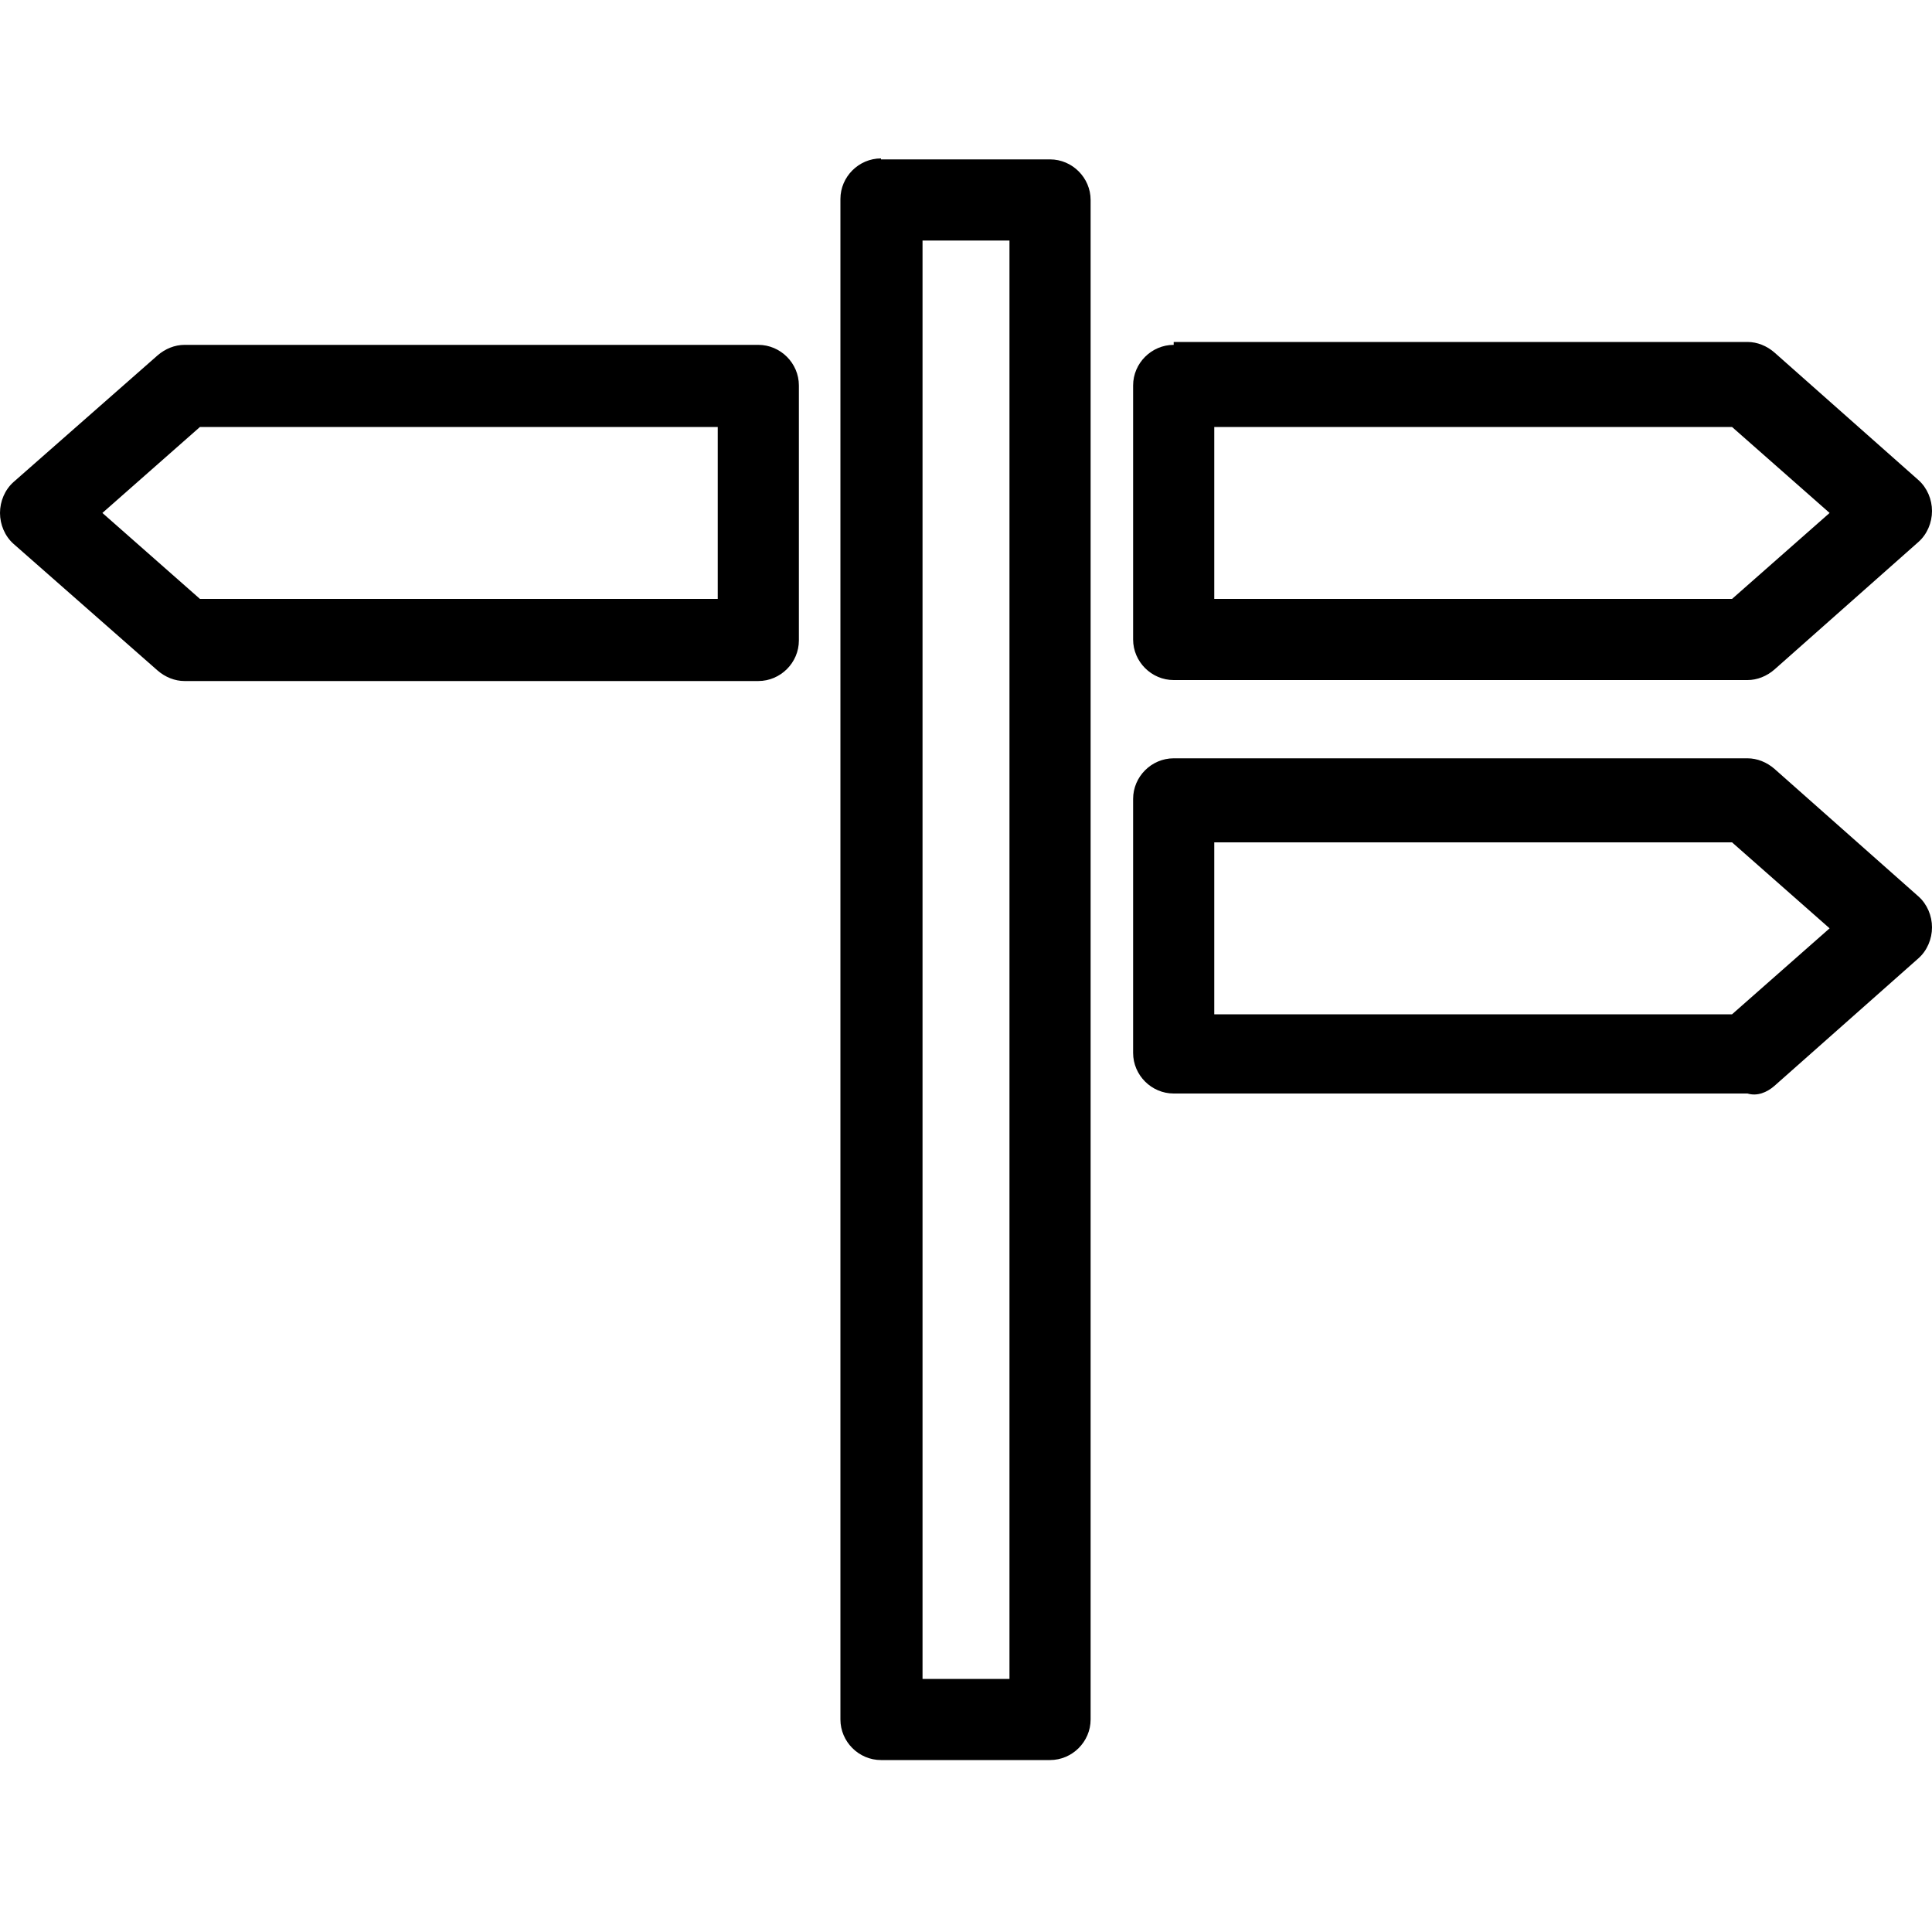
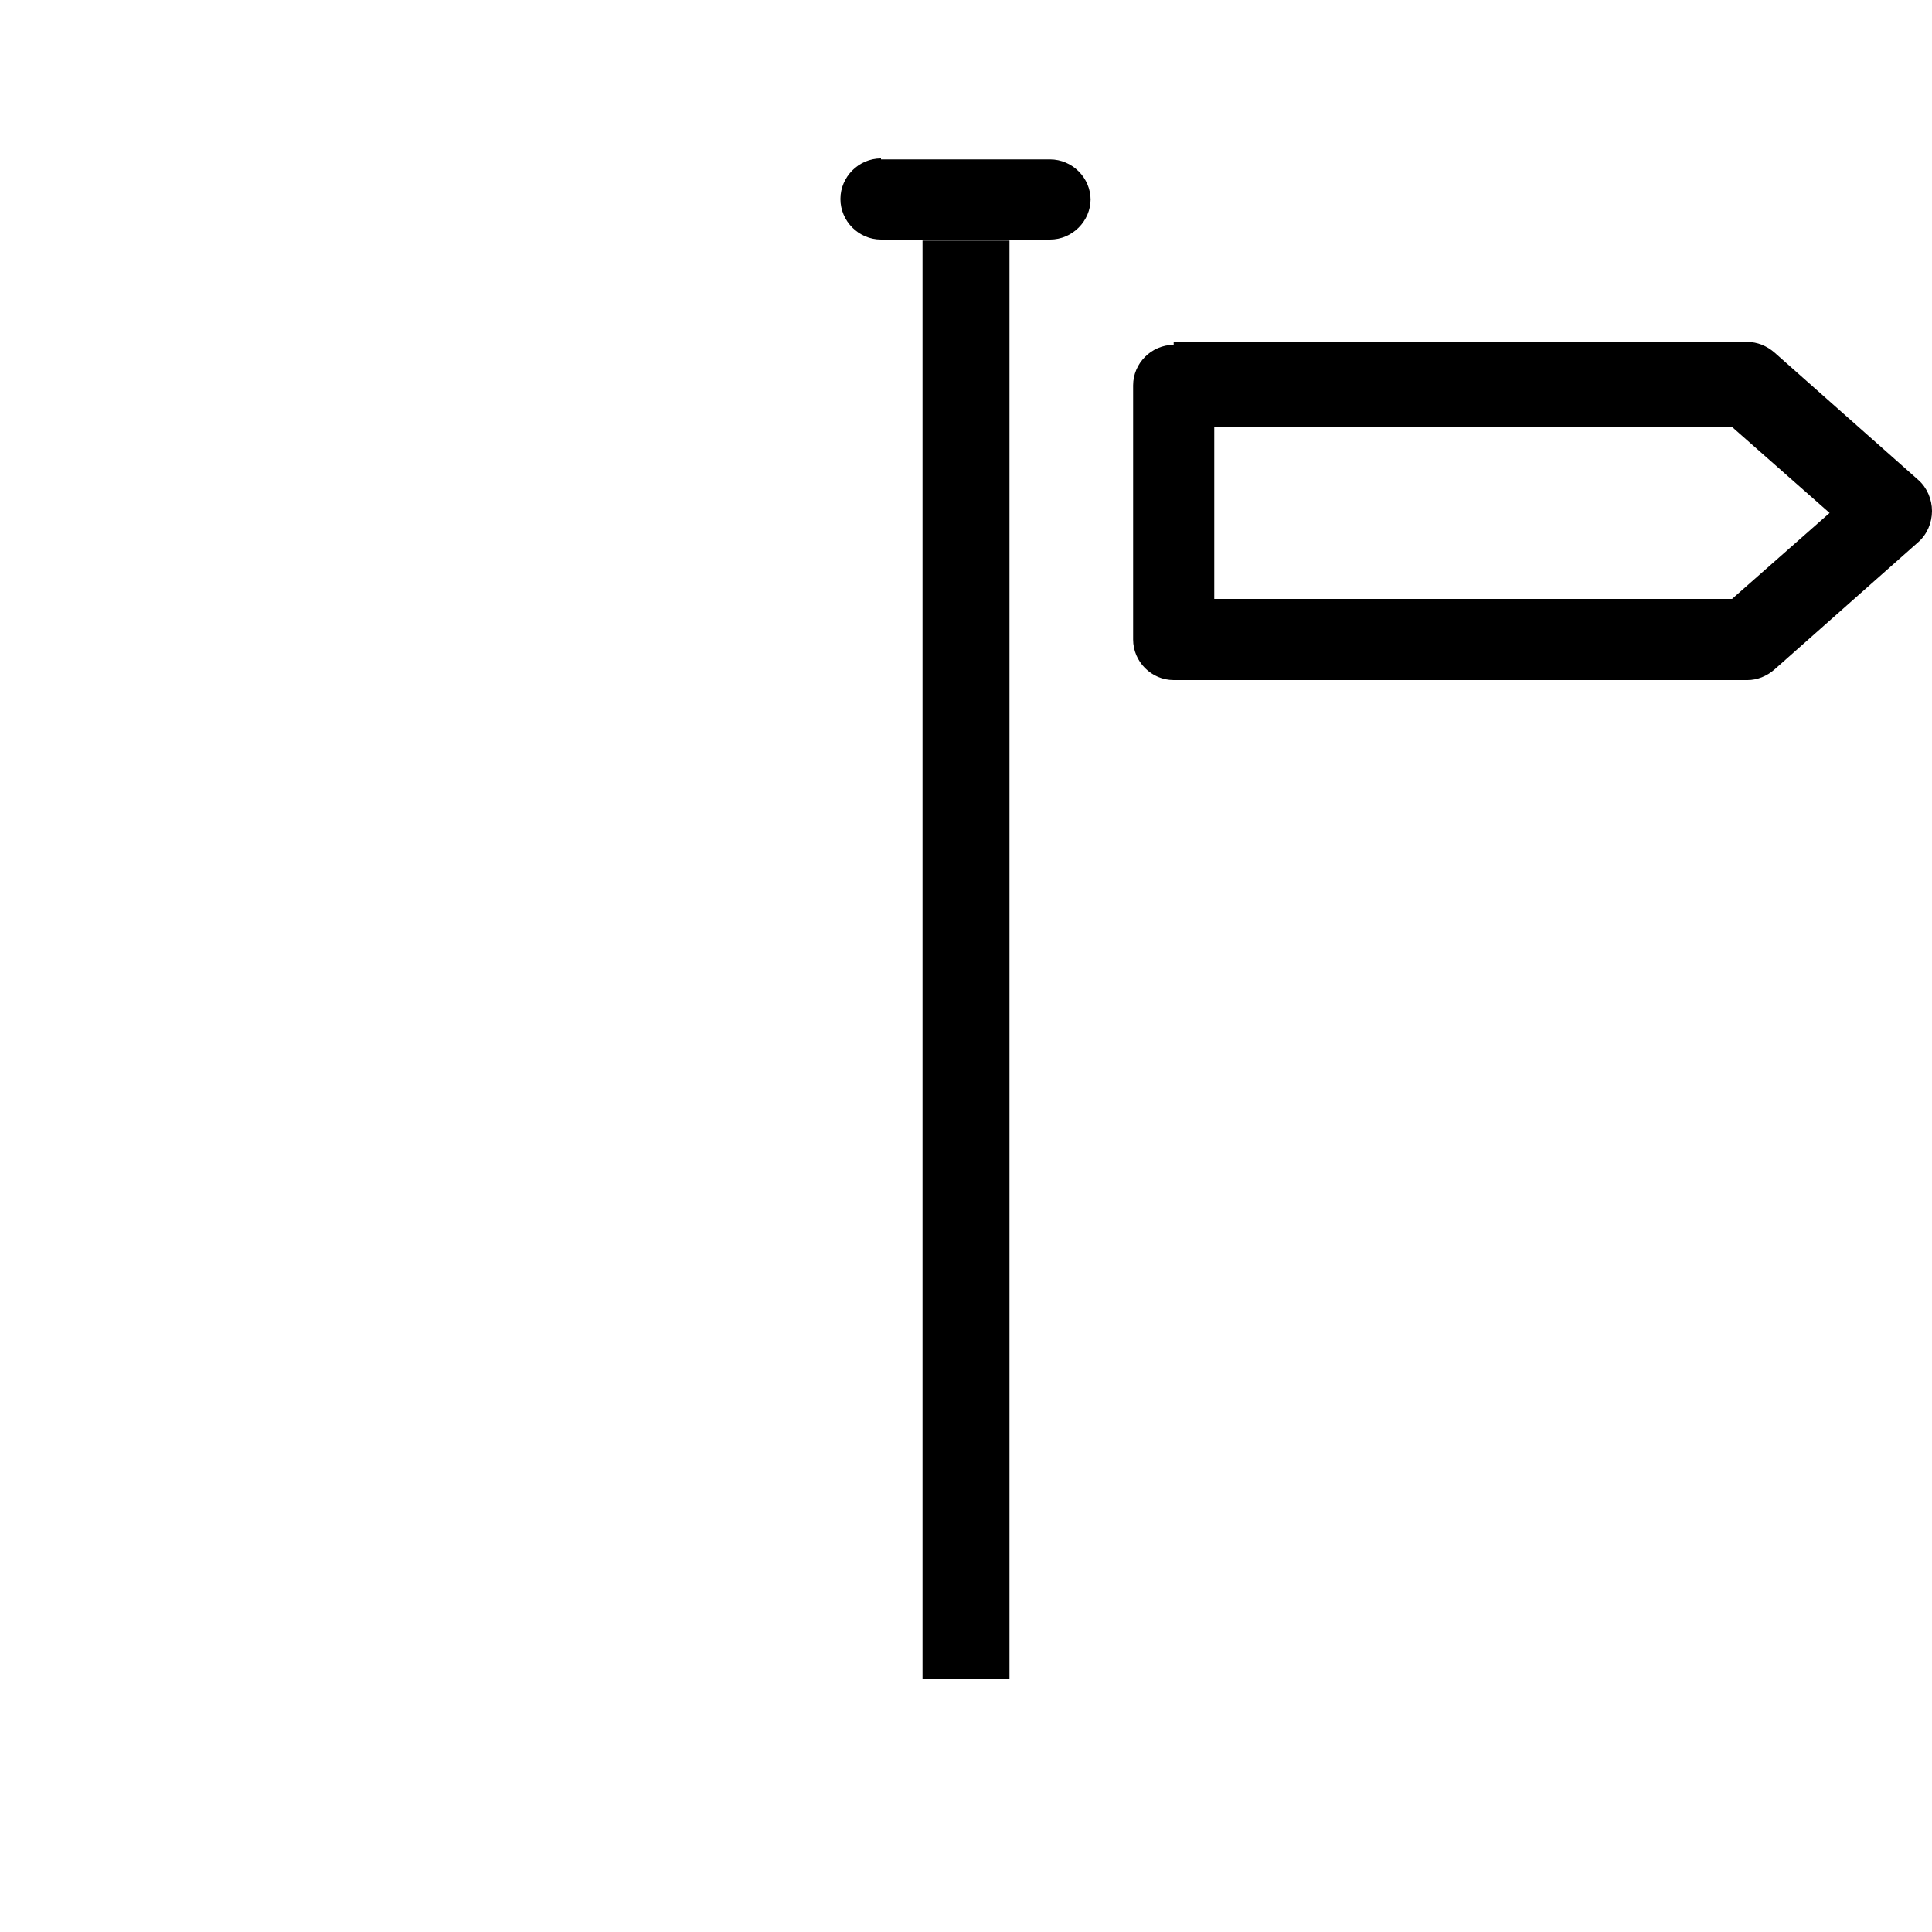
<svg xmlns="http://www.w3.org/2000/svg" version="1.1" id="Capa_1" x="0px" y="0px" viewBox="0 0 200 200" style="enable-background:new 0 0 200 200;" xml:space="preserve">
  <g id="XMLID_11678_">
-     <path id="XMLID_11688_" d="M91.2,16.4c-2.3,0-4.2,1.9-4.2,4.2V178c0,2.3,1.9,4.2,4.2,4.2h17.5c2.3,0,4.2-1.9,4.2-4.2V20.7   c0-2.3-1.9-4.2-4.2-4.2H91.2V16.4z M104.5,173.8h-9V24.9h9V173.8z" />
-     <path id="XMLID_11685_" d="M183.7,112.4l14.9-13.2c0.9-0.8,1.4-2,1.4-3.2s-0.5-2.4-1.4-3.2l-14.9-13.2c-0.8-0.7-1.8-1.1-2.8-1.1   h-59.4c-2.3,0-4.2,1.9-4.2,4.2V109c0,2.3,1.9,4.2,4.2,4.2h59.4C181.9,113.5,182.9,113.1,183.7,112.4z M125.7,87.2h53.6l10.1,8.9   l-10.1,8.9h-53.6C125.7,105,125.7,87.2,125.7,87.2z" />
+     <path id="XMLID_11688_" d="M91.2,16.4c-2.3,0-4.2,1.9-4.2,4.2c0,2.3,1.9,4.2,4.2,4.2h17.5c2.3,0,4.2-1.9,4.2-4.2V20.7   c0-2.3-1.9-4.2-4.2-4.2H91.2V16.4z M104.5,173.8h-9V24.9h9V173.8z" />
    <path id="XMLID_11682_" d="M121.5,35.7c-2.3,0-4.2,1.9-4.2,4.2v26.3c0,2.3,1.9,4.2,4.2,4.2h59.4c1,0,2-0.4,2.8-1.1l14.9-13.2   c0.9-0.8,1.4-2,1.4-3.2s-0.5-2.4-1.4-3.2l-14.9-13.2c-0.8-0.7-1.8-1.1-2.8-1.1h-59.4V35.7z M125.7,62V44.2h53.6l10.1,8.9L179.3,62   H125.7z" />
-     <path id="XMLID_11679_" d="M16.3,69.4c0.8,0.7,1.8,1.1,2.8,1.1h59.4c2.3,0,4.2-1.9,4.2-4.2V39.9c0-2.3-1.9-4.2-4.2-4.2H19.1   c-1,0-2,0.4-2.8,1.1L1.4,49.9c-0.9,0.8-1.4,2-1.4,3.2s0.5,2.4,1.4,3.2L16.3,69.4z M74.3,44.2V62H20.7l-10.1-8.9l10.1-8.9   C20.7,44.2,74.3,44.2,74.3,44.2z" />
  </g>
</svg>